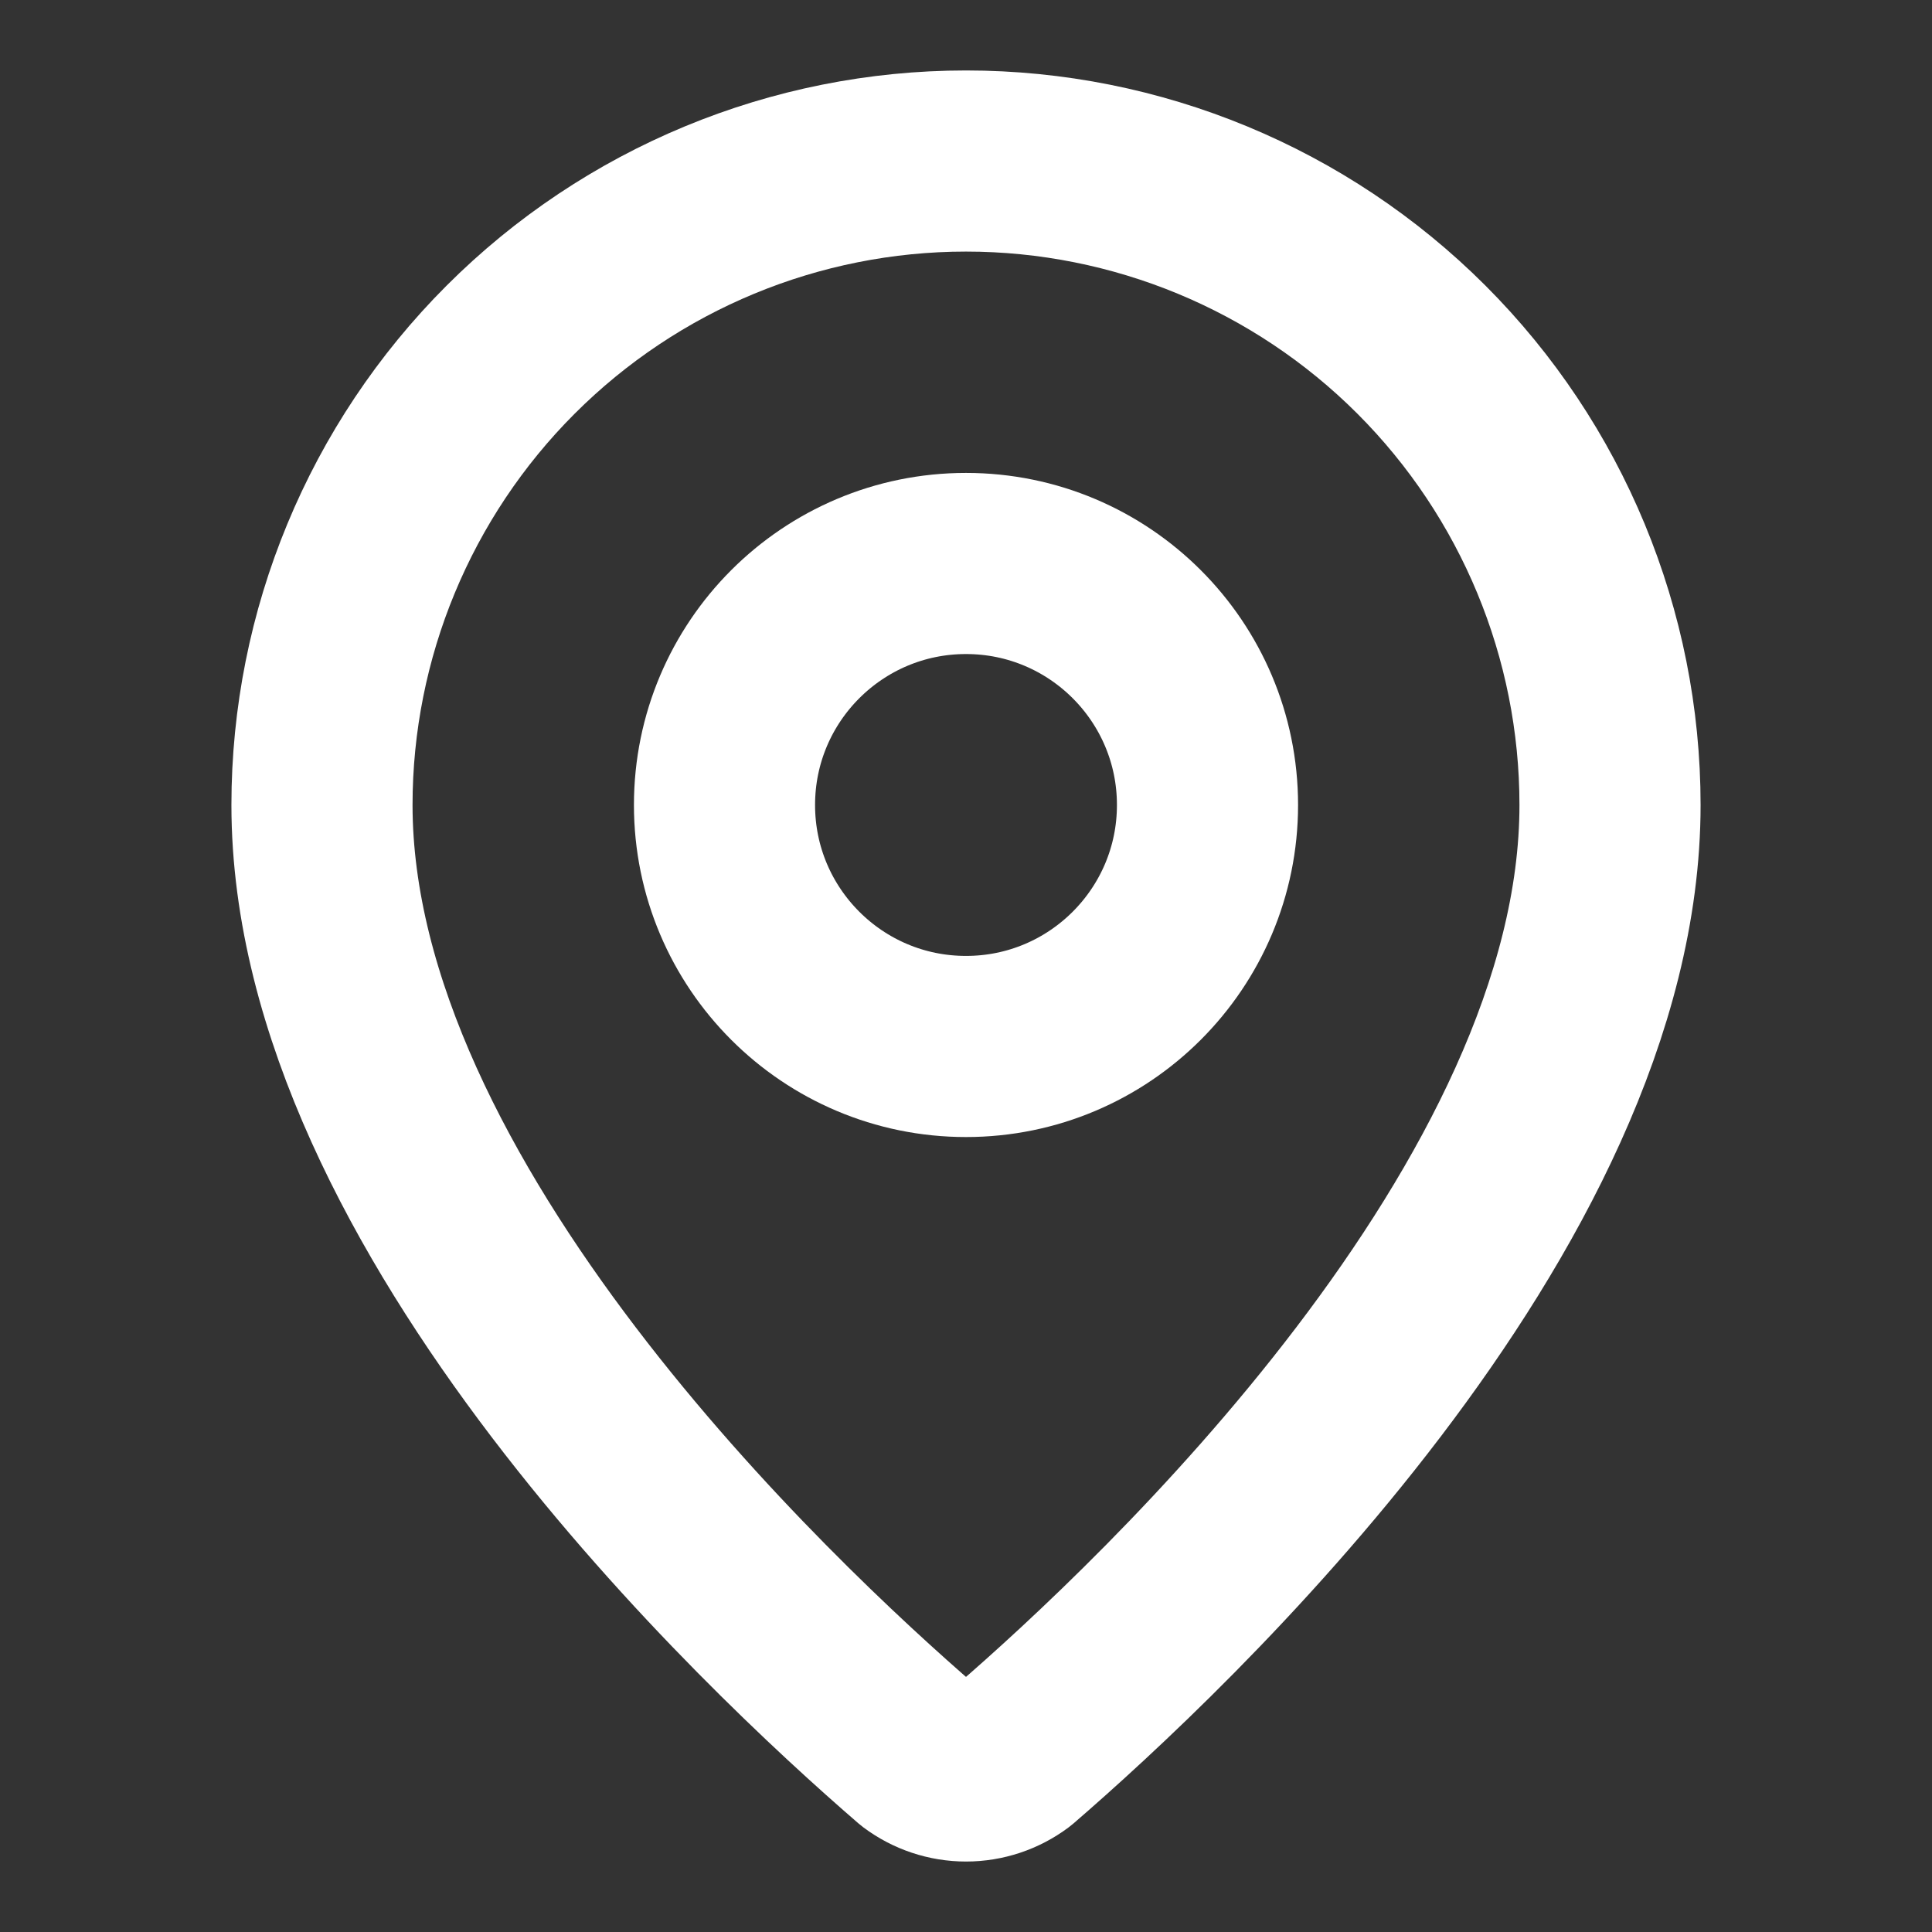
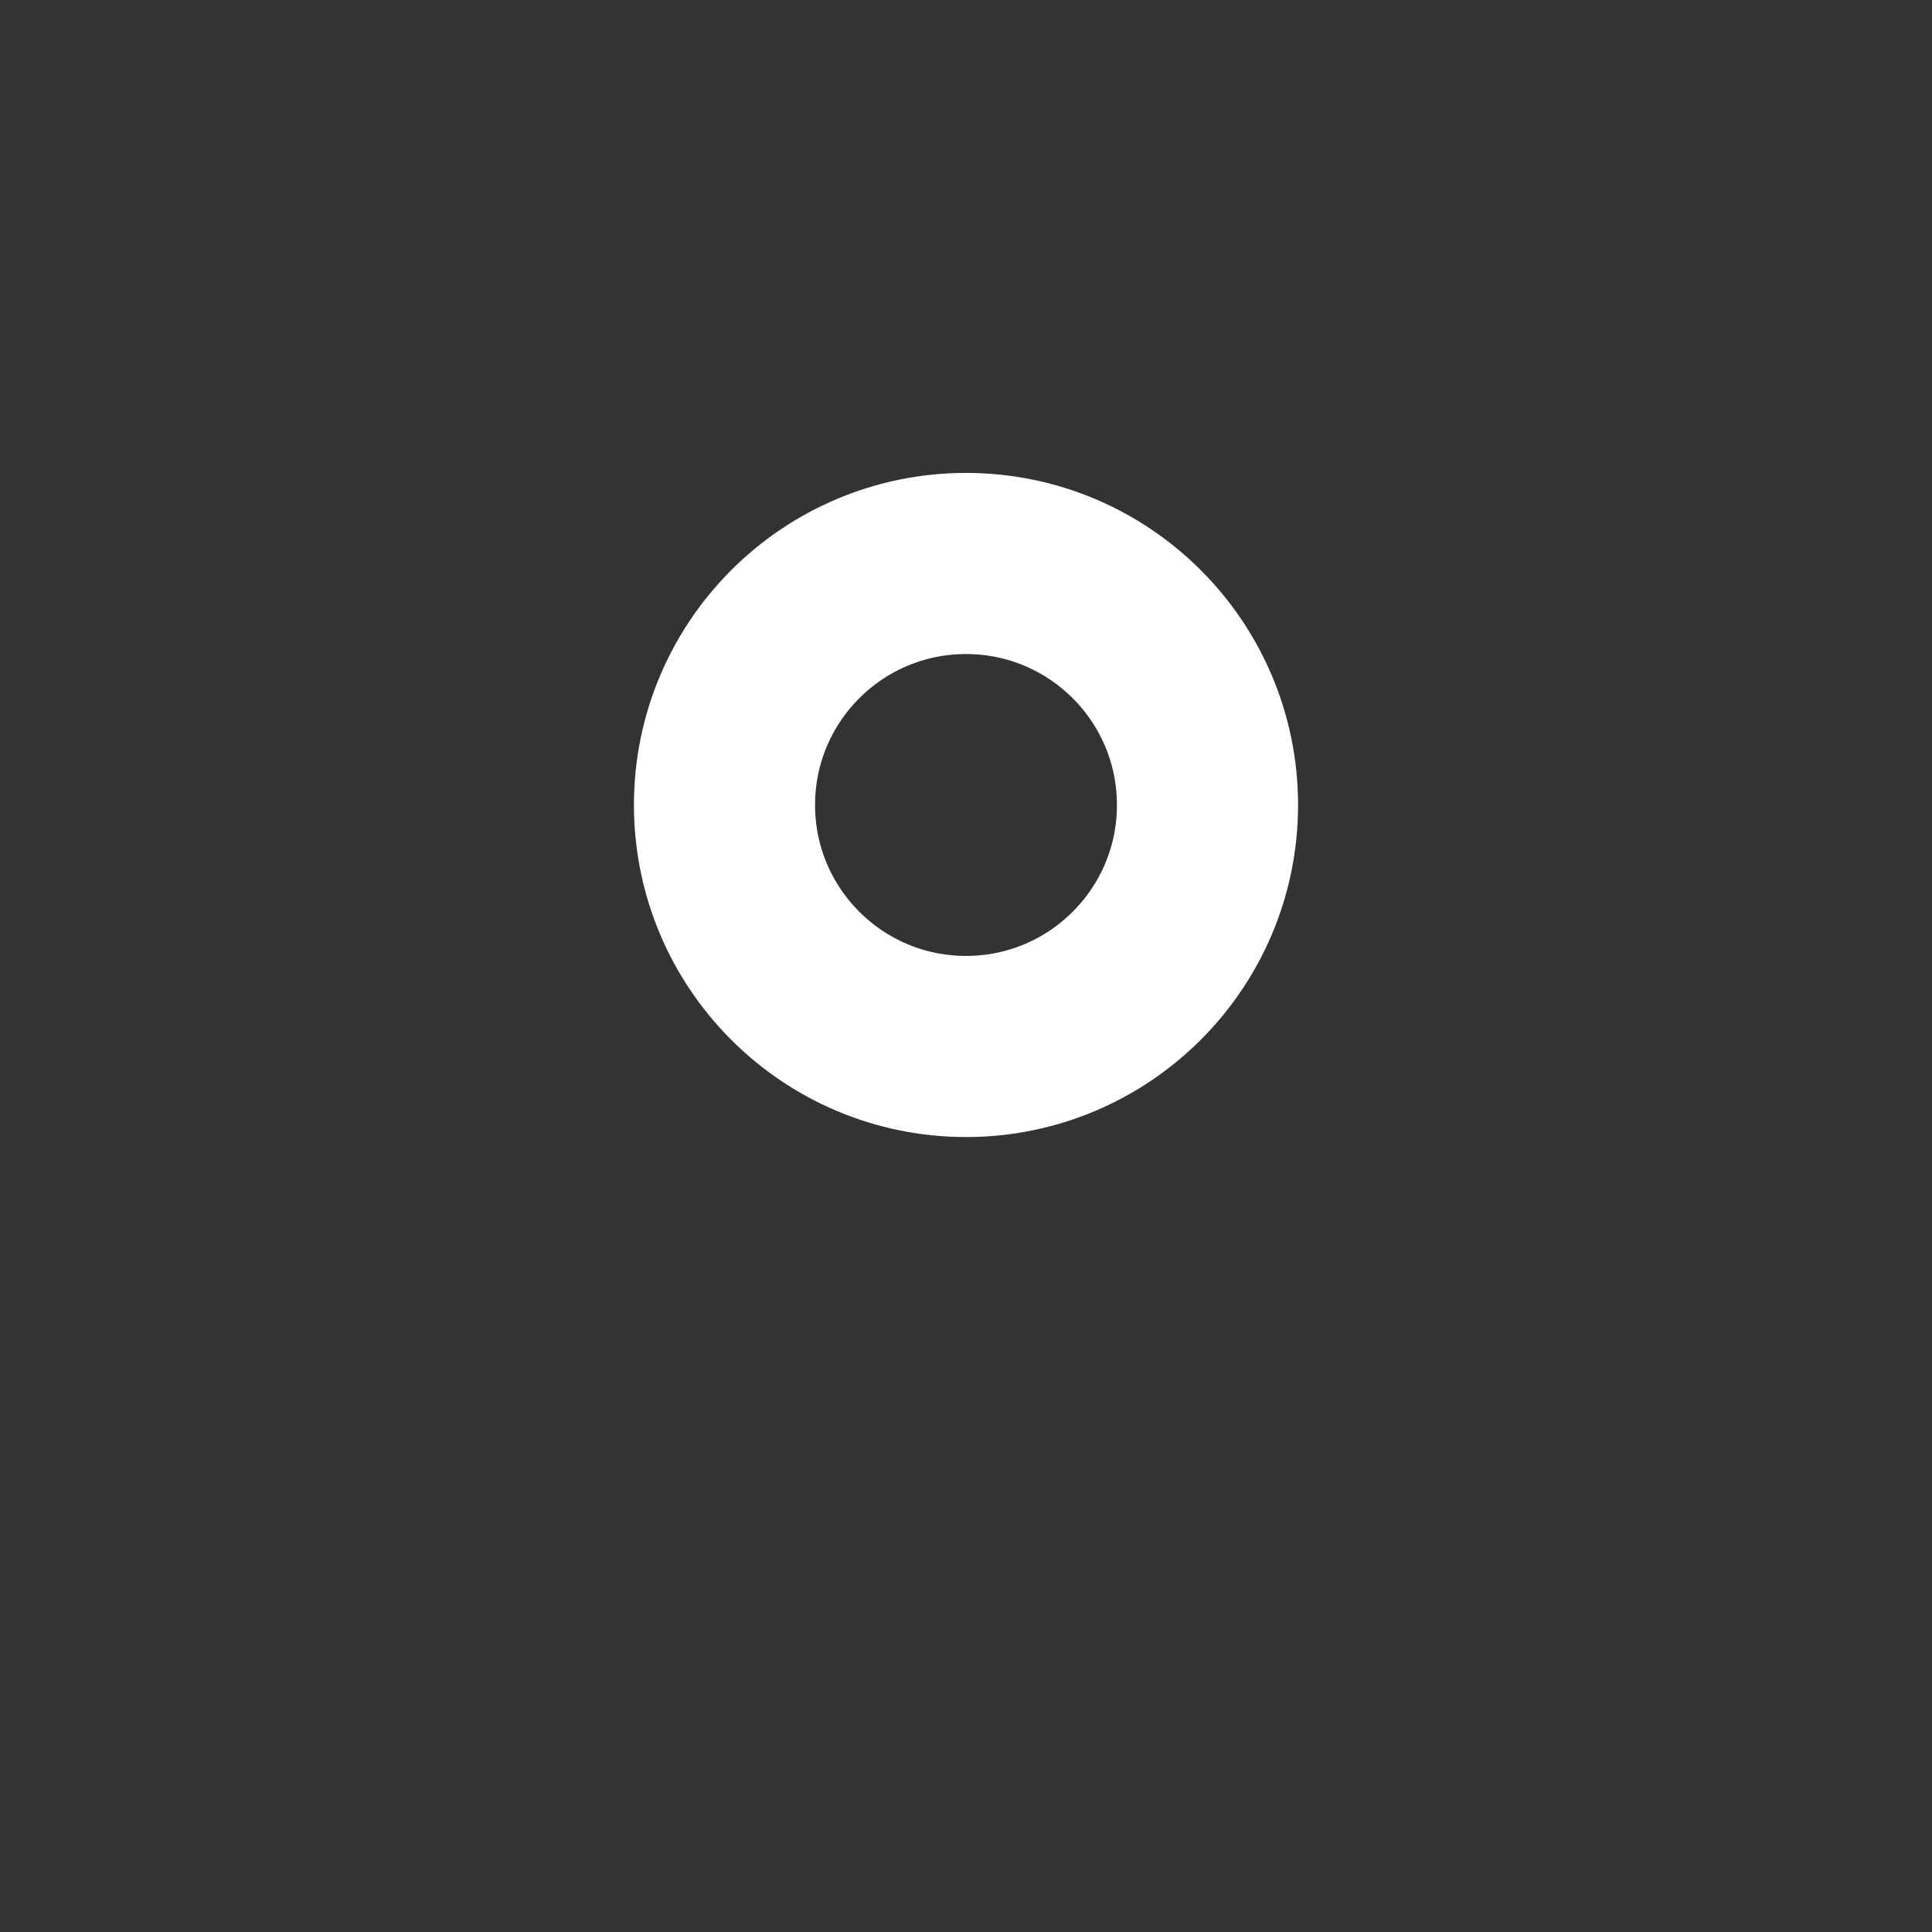
<svg xmlns="http://www.w3.org/2000/svg" width="32" height="32" viewBox="0 0 32 32" fill="none">
  <rect x="0" y="0" width="32" height="32" fill="#333333" stroke="none" />
  <g id="Frame">
-     <path id="Vector" d="M26.667 13.334C26.667 19.991 19.281 26.924 16.801 29.066C16.57 29.239 16.289 29.333 16 29.333C15.711 29.333 15.43 29.239 15.199 29.066C12.719 26.924 5.333 19.991 5.333 13.334C5.333 10.505 6.457 7.792 8.458 5.791C10.458 3.791 13.171 2.667 16 2.667C18.829 2.667 21.542 3.791 23.543 5.791C25.543 7.792 26.667 10.505 26.667 13.334Z" stroke="white" stroke-width="3" stroke-linecap="round" stroke-linejoin="round" />
    <path id="Vector_2" d="M16 17.333C18.209 17.333 20 15.542 20 13.333C20 11.124 18.209 9.333 16 9.333C13.791 9.333 12 11.124 12 13.333C12 15.542 13.791 17.333 16 17.333Z" stroke="white" stroke-width="3" stroke-linecap="round" stroke-linejoin="round" />
  </g>
</svg>